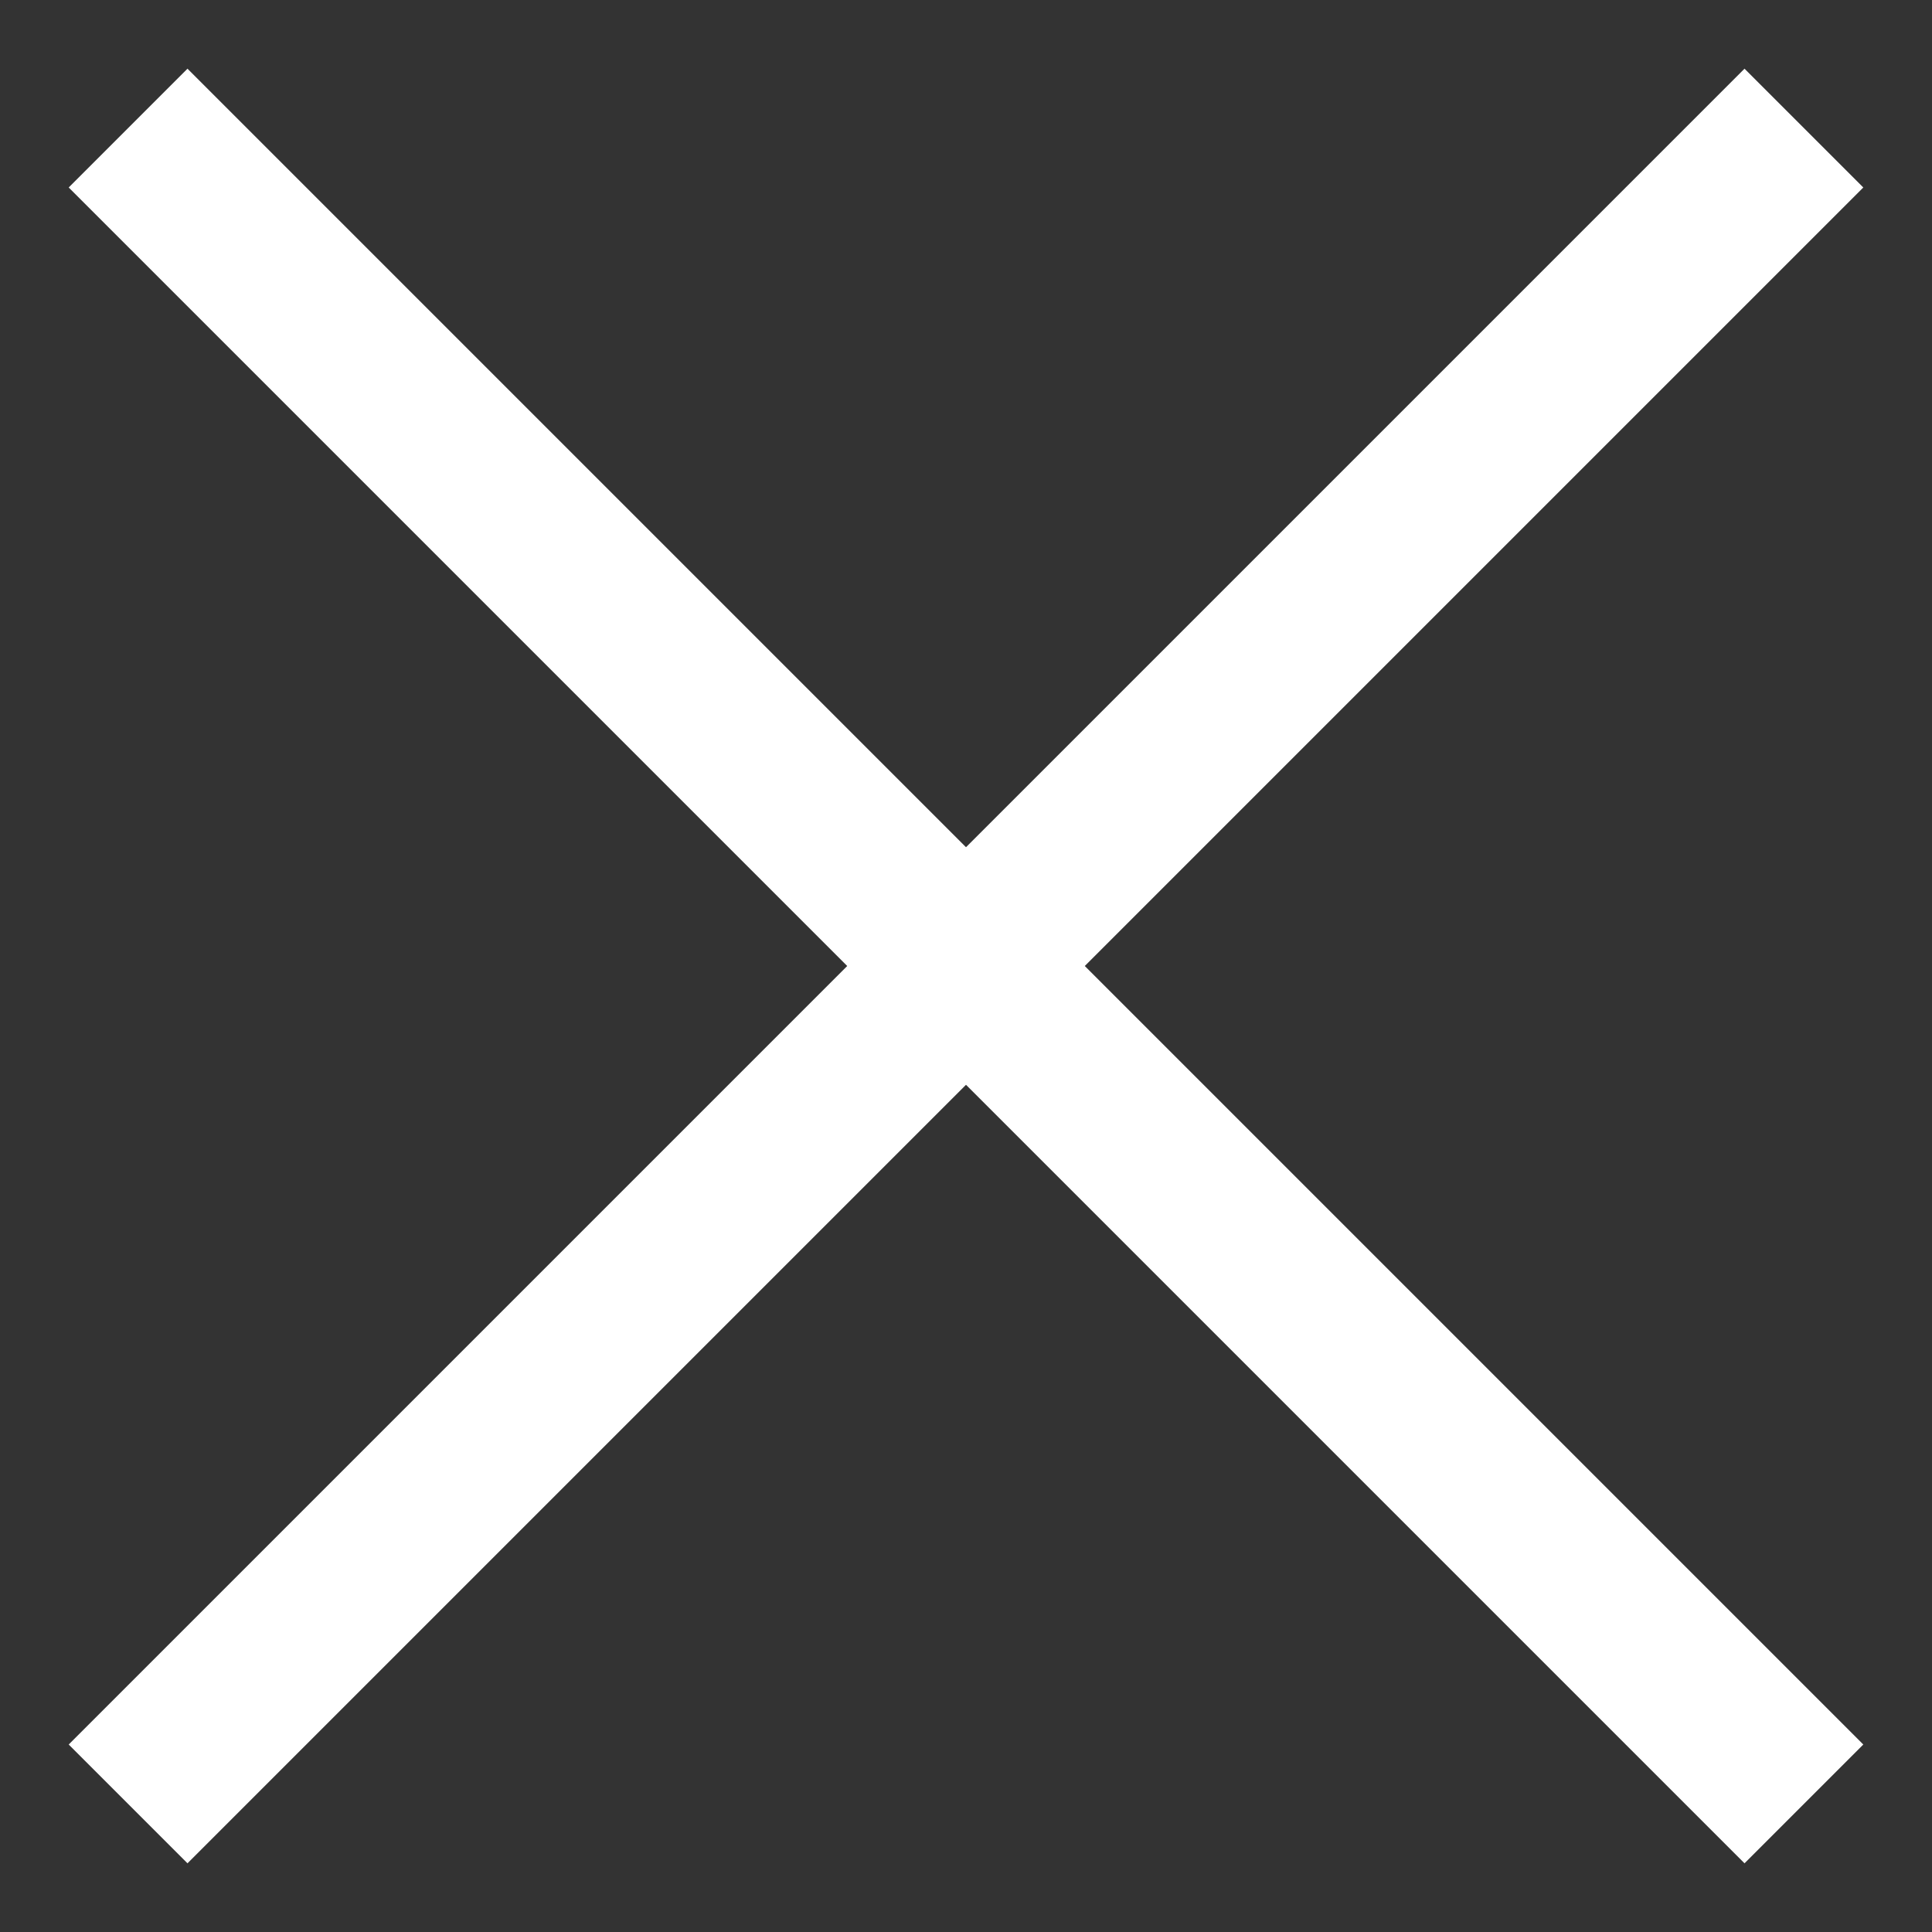
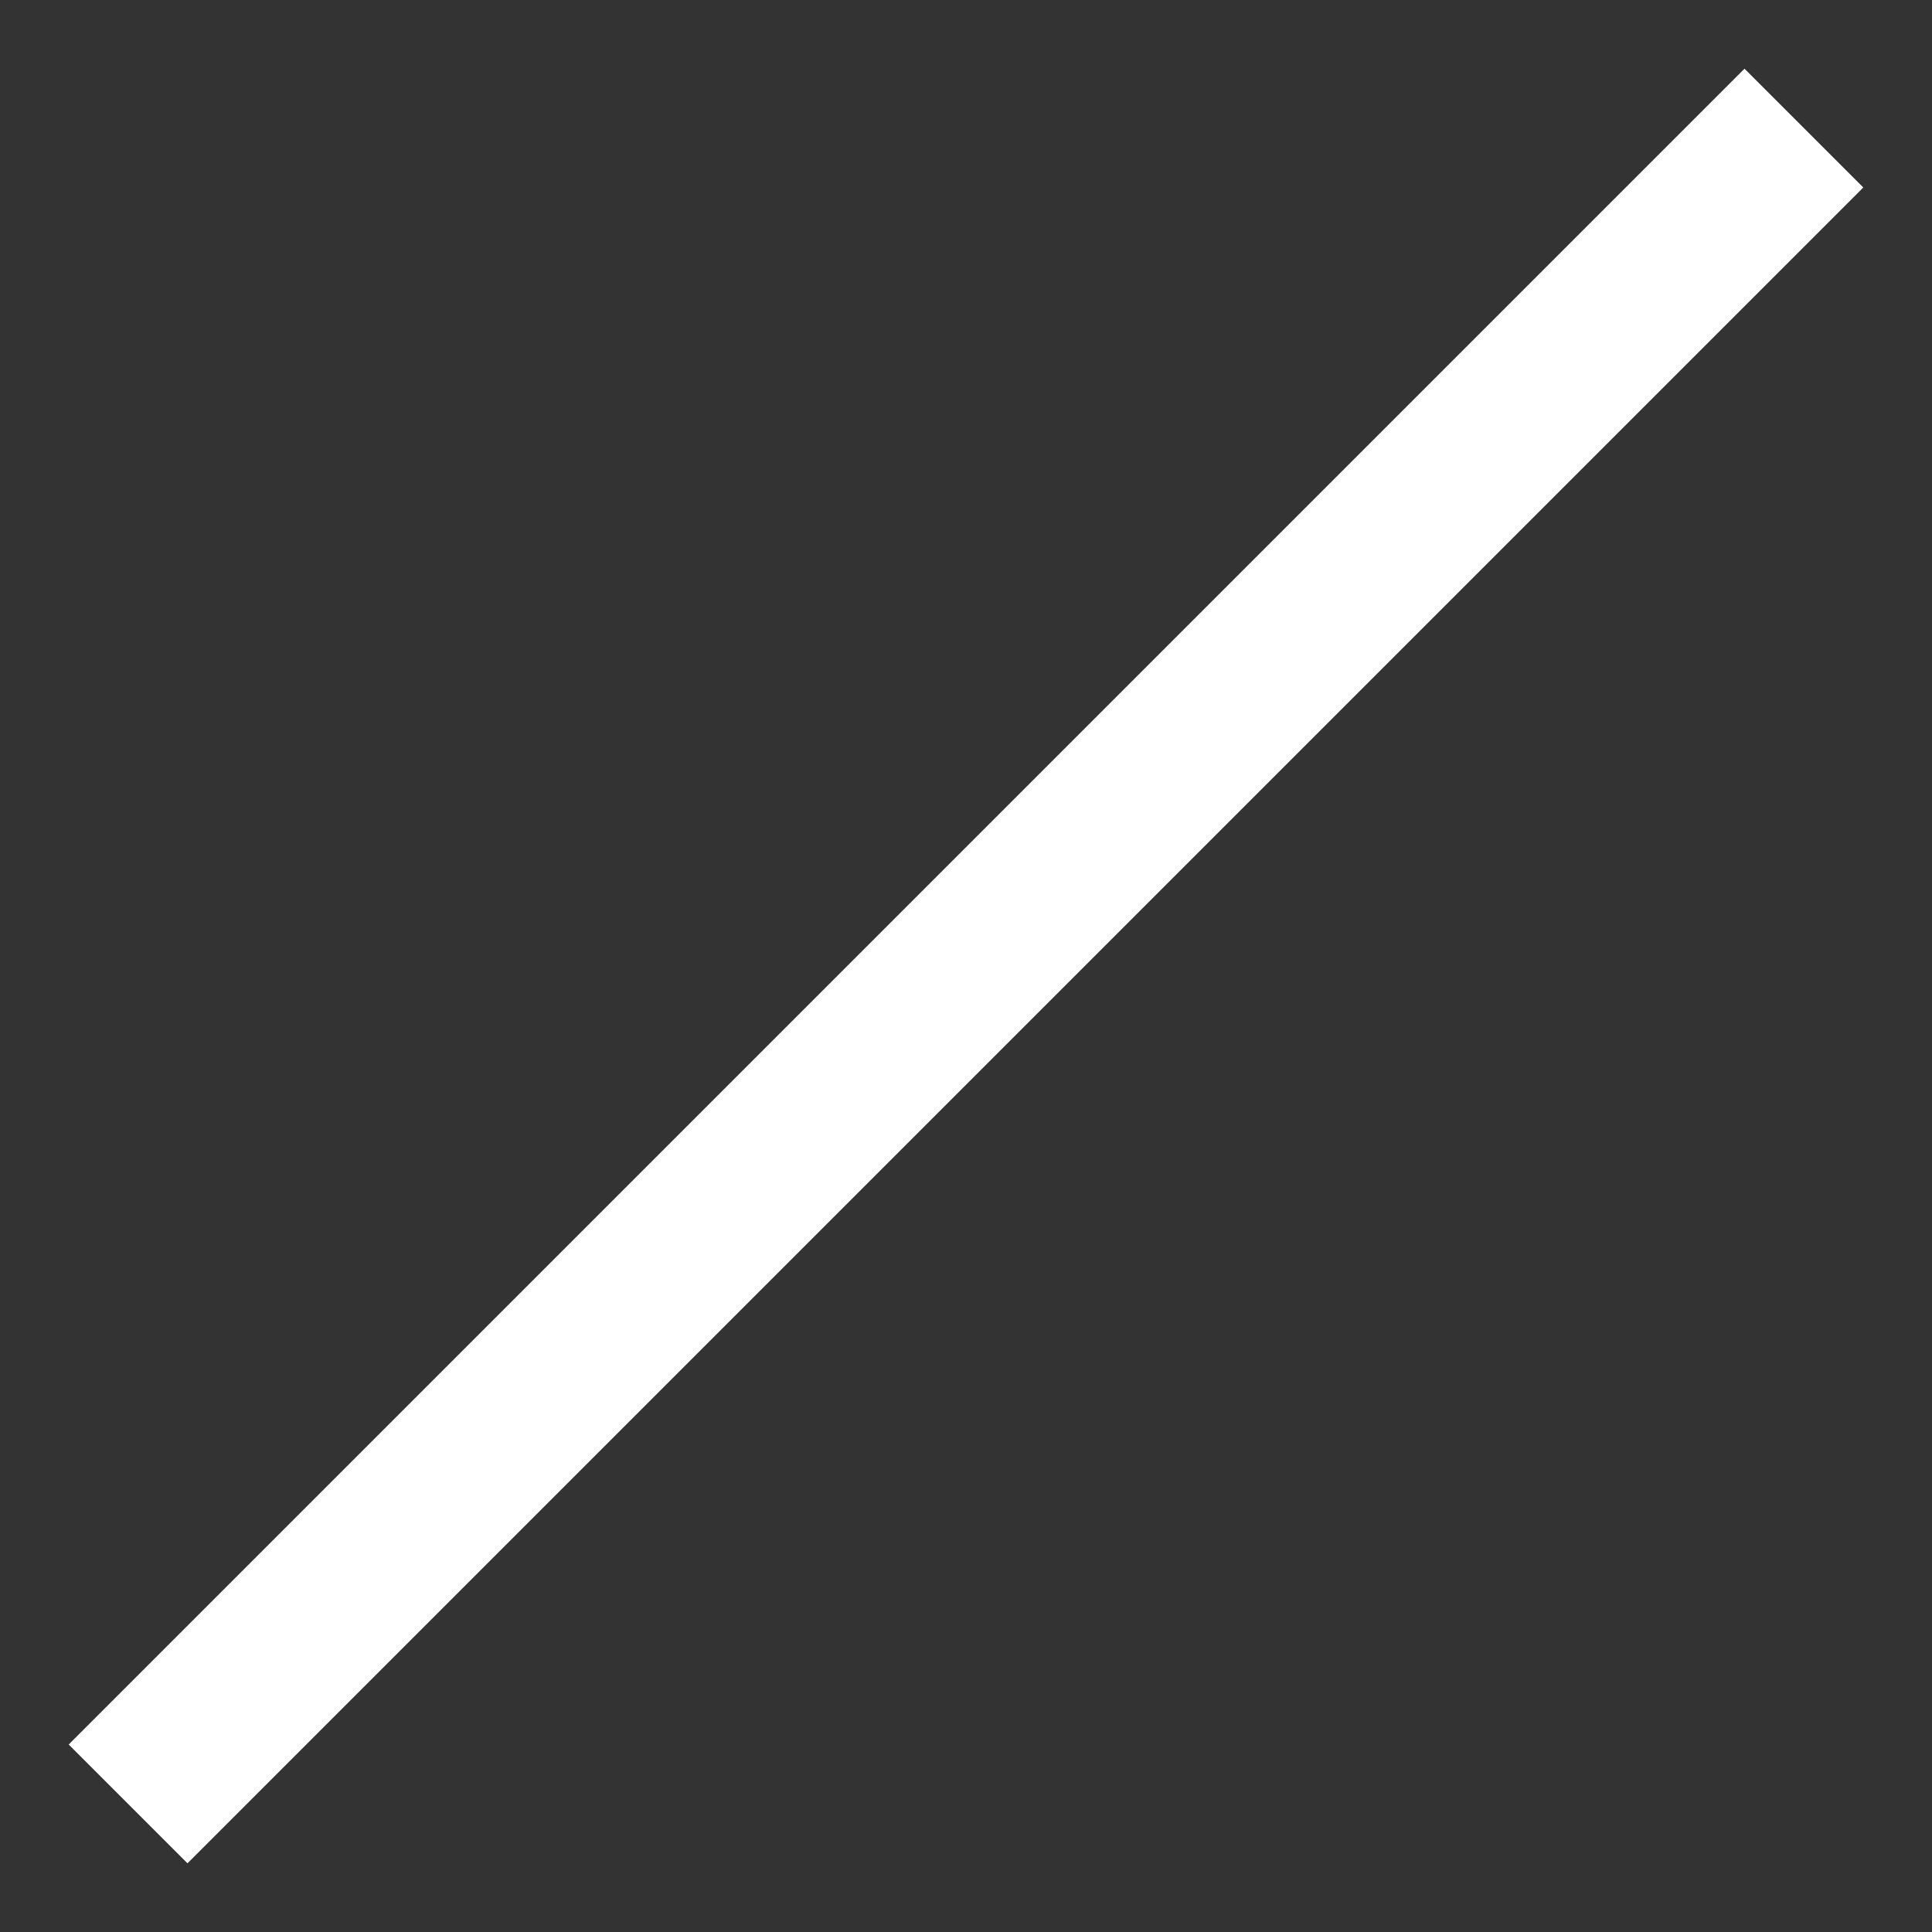
<svg xmlns="http://www.w3.org/2000/svg" width="23px" height="23px" viewBox="0 0 23 23" version="1.1">
  <rect x="0" y="0" width="23" height="23" fill="#333333" stroke="none" />
  <title>Group</title>
  <desc>Created with Sketch.</desc>
  <g id="Symbols" stroke="none" stroke-width="1" fill="none" fill-rule="evenodd" stroke-linecap="square">
    <g id="Mobile-Main-Nav-X" transform="translate(-322, -21)" stroke="#FFFFFF" stroke-width="2">
      <g id="Group" transform="translate(324, 23)">
-         <line x1="0.232" y1="0.232" x2="18.768" y2="18.768" id="Line" />
        <line x1="0.232" y1="0.232" x2="18.768" y2="18.768" id="Line" transform="translate(9.5, 9.5) scale(-1, 1) translate(-9.5, -9.5) " />
      </g>
    </g>
  </g>
</svg>